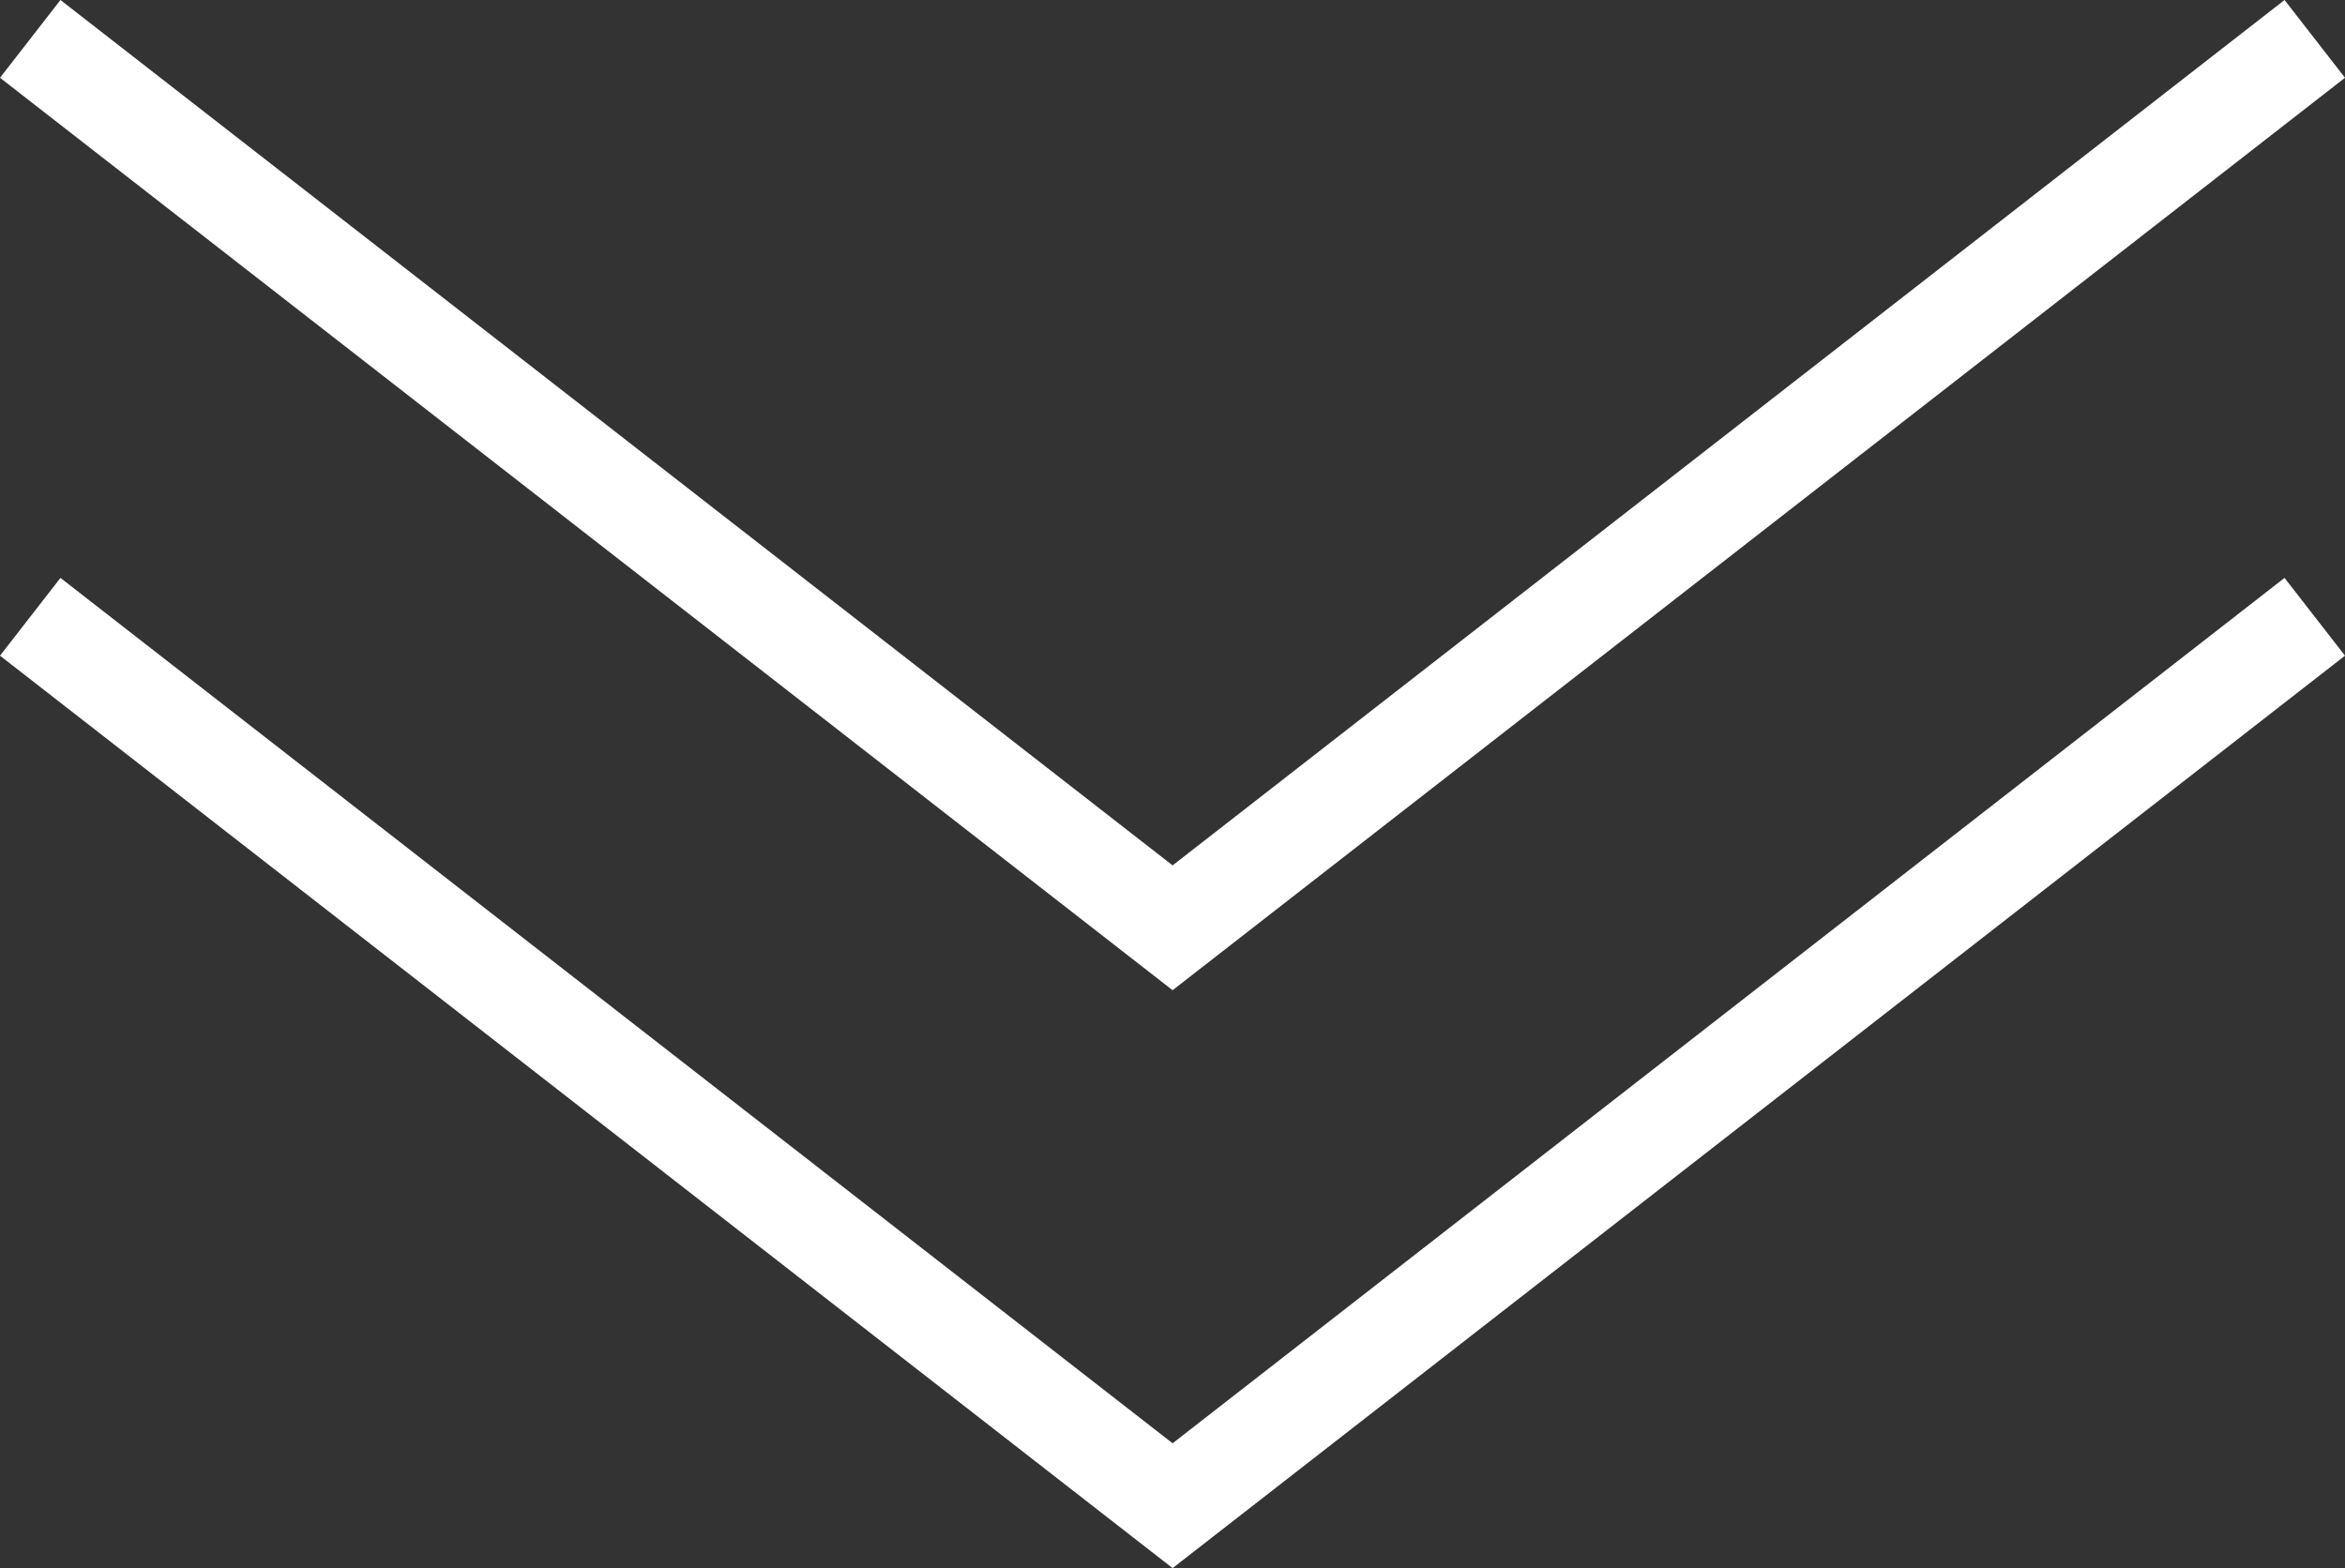
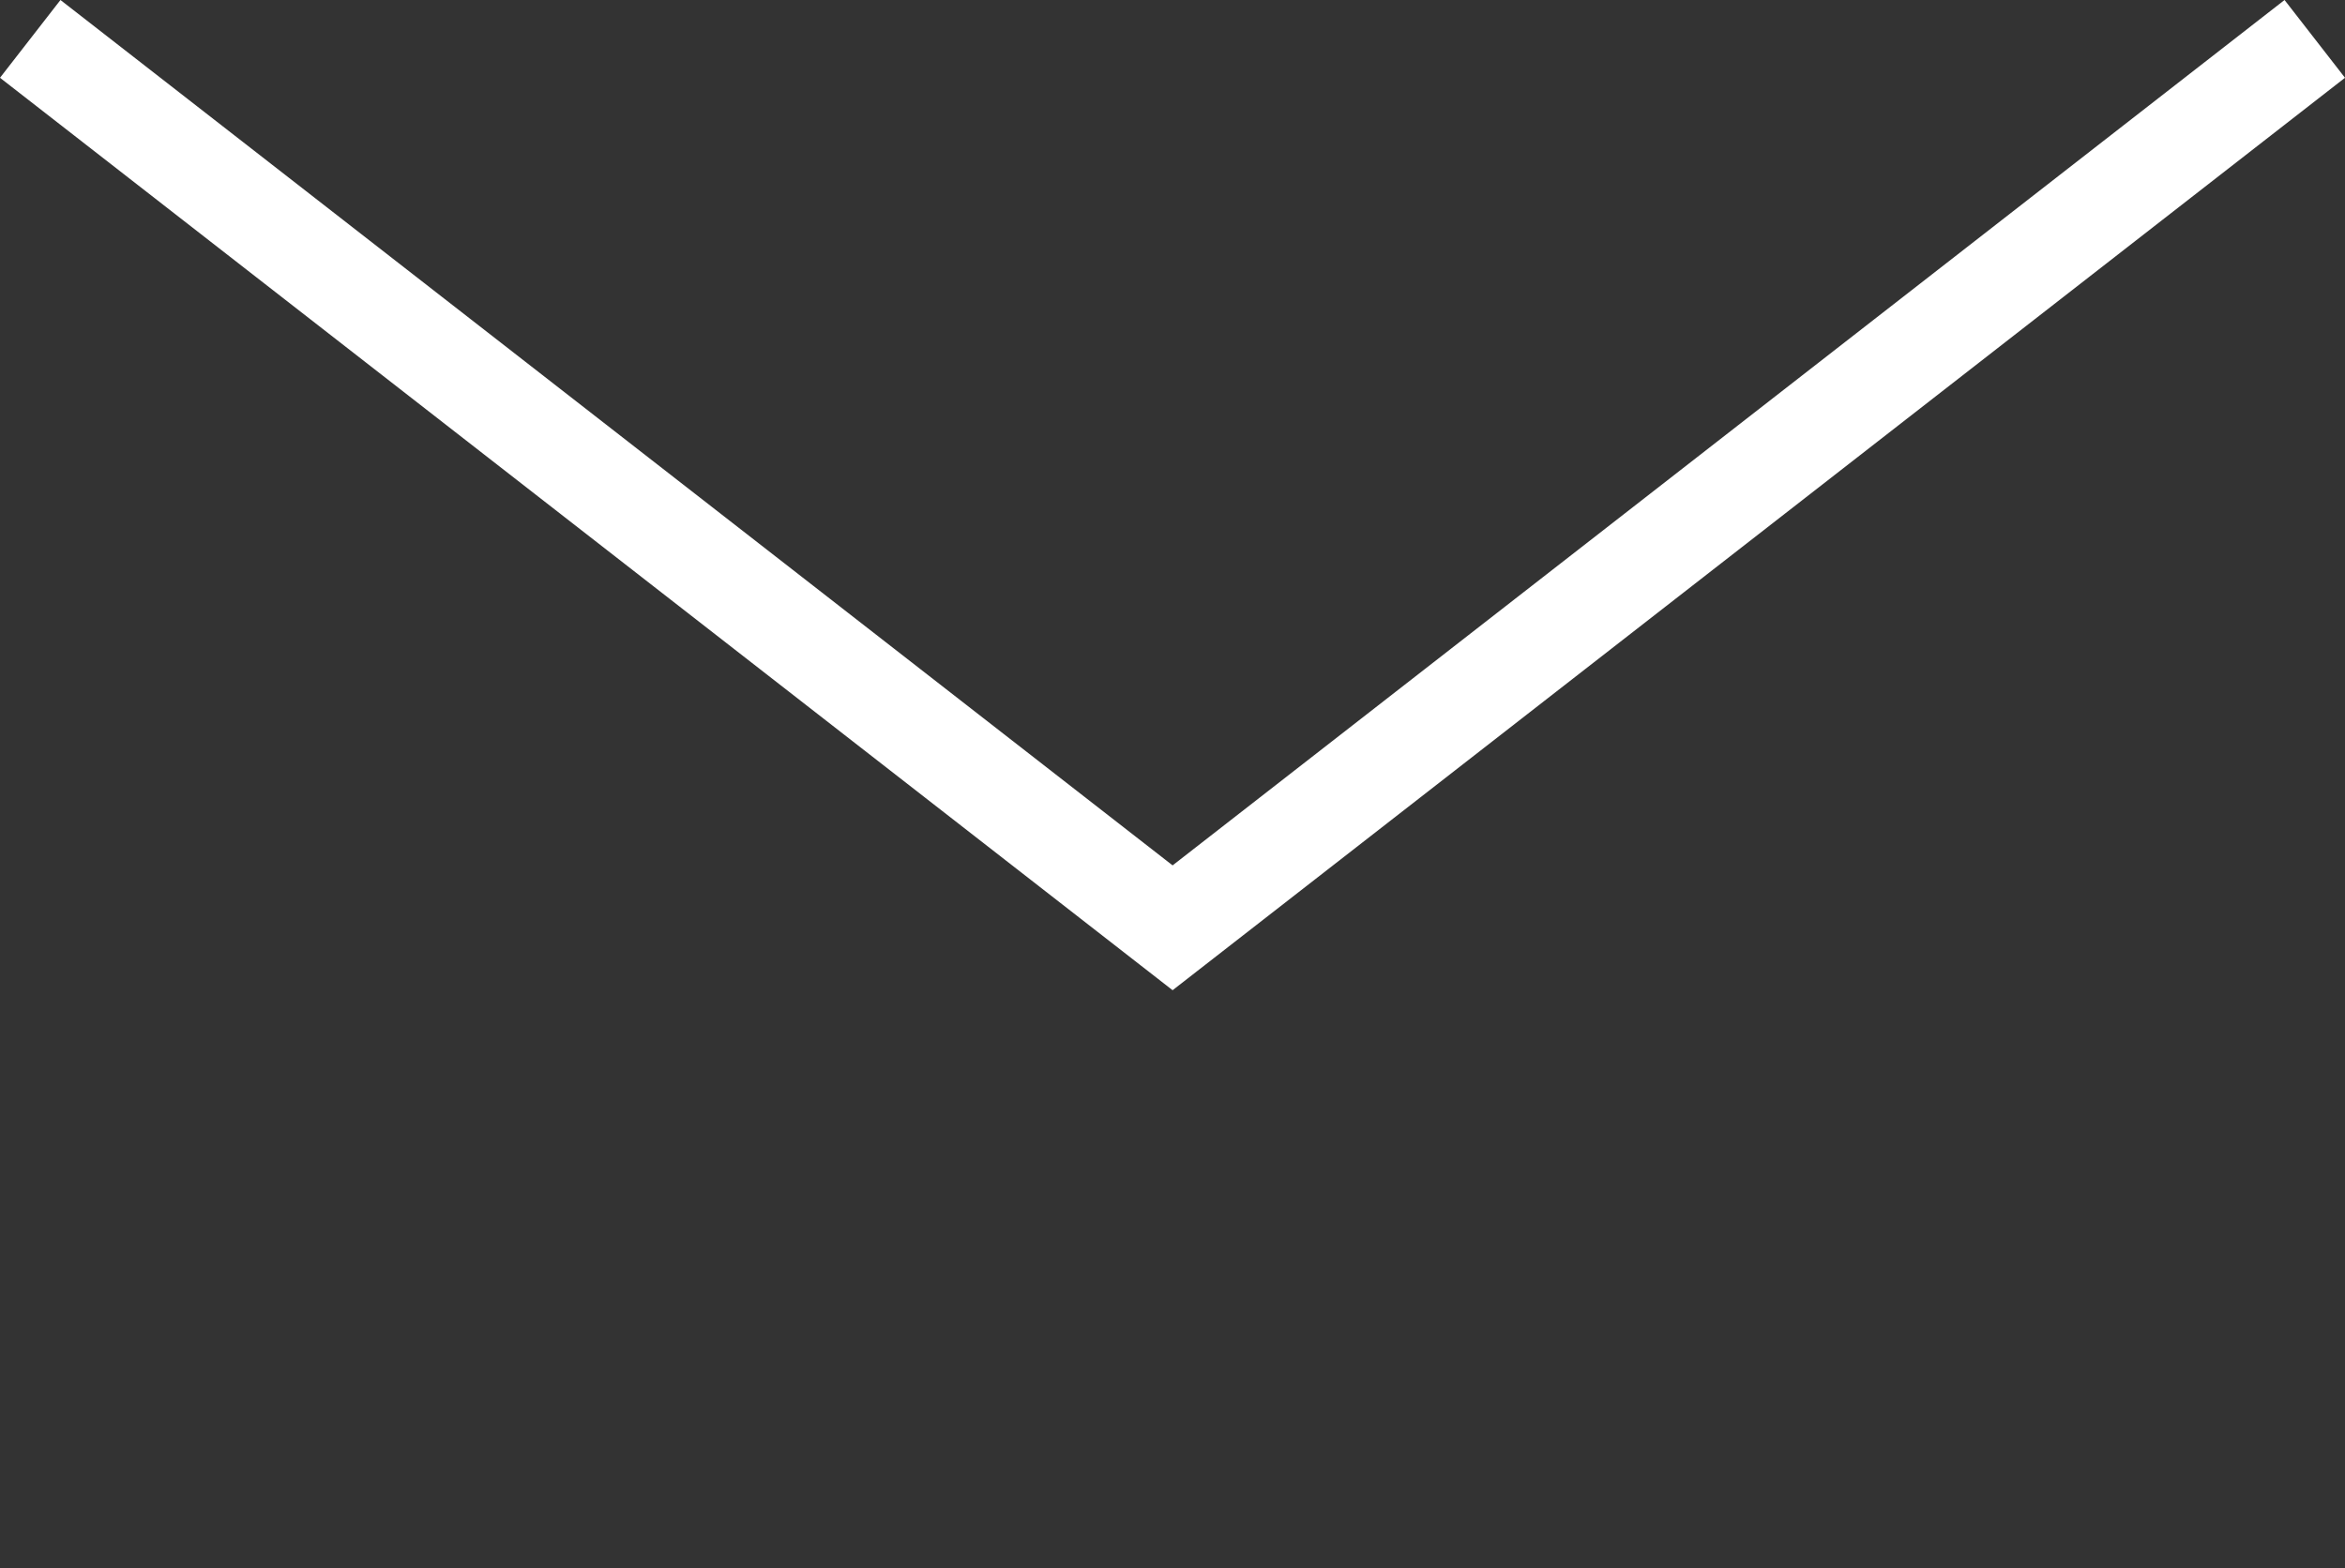
<svg xmlns="http://www.w3.org/2000/svg" id="uuid-cb678148-9dfd-4fd0-bef9-dffb11315fe4" viewBox="0 0 119.07 79.64">
  <rect x="0" y="0" width="119.07" height="79.64" fill="#333333" stroke="none" />
  <defs>
    <style>.uuid-682e9cf7-9b08-42e7-83d1-6bbd9a2c0c59{fill:#fff;}</style>
  </defs>
  <g id="uuid-fef7cca5-2aa2-4166-84aa-670f1ed160ef">
    <g>
-       <polygon class="uuid-682e9cf7-9b08-42e7-83d1-6bbd9a2c0c59" points="59.54 79.64 0 33.3 3.07 29.35 59.54 73.3 116 29.35 119.07 33.3 59.54 79.64" />
      <polygon class="uuid-682e9cf7-9b08-42e7-83d1-6bbd9a2c0c59" points="59.54 50.29 0 3.95 3.07 0 59.54 43.95 116 0 119.07 3.95 59.54 50.29" />
    </g>
  </g>
</svg>